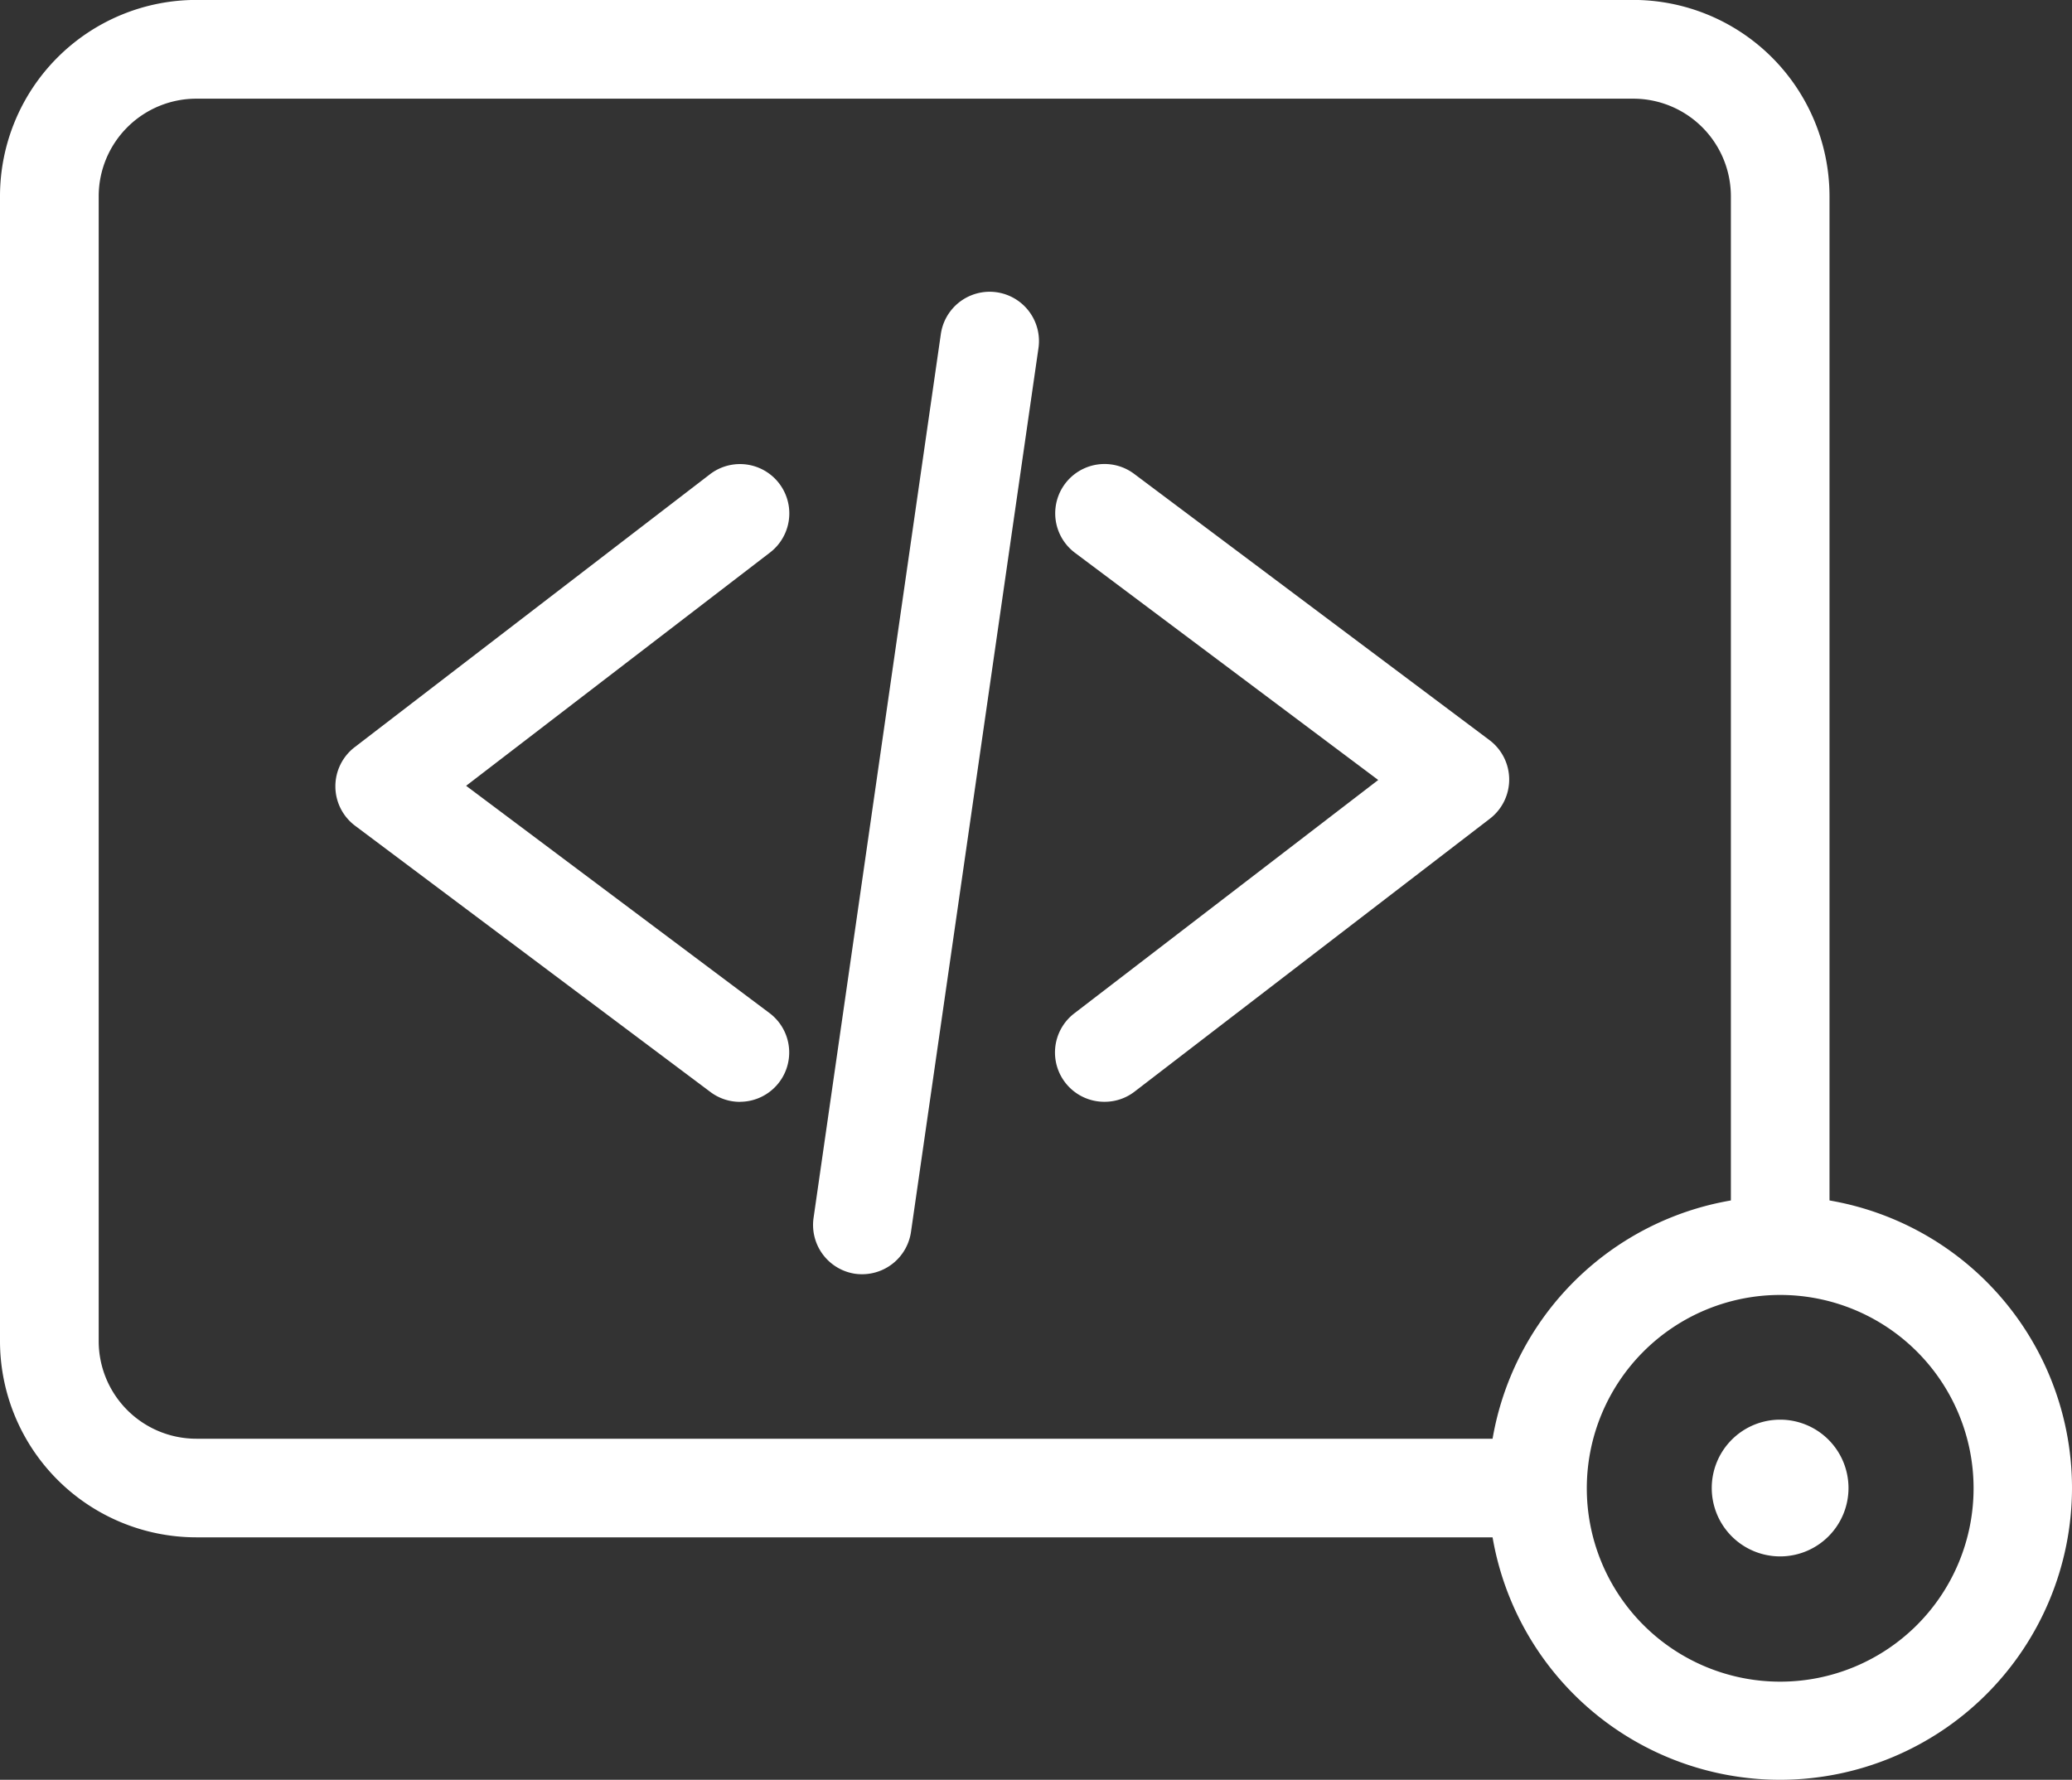
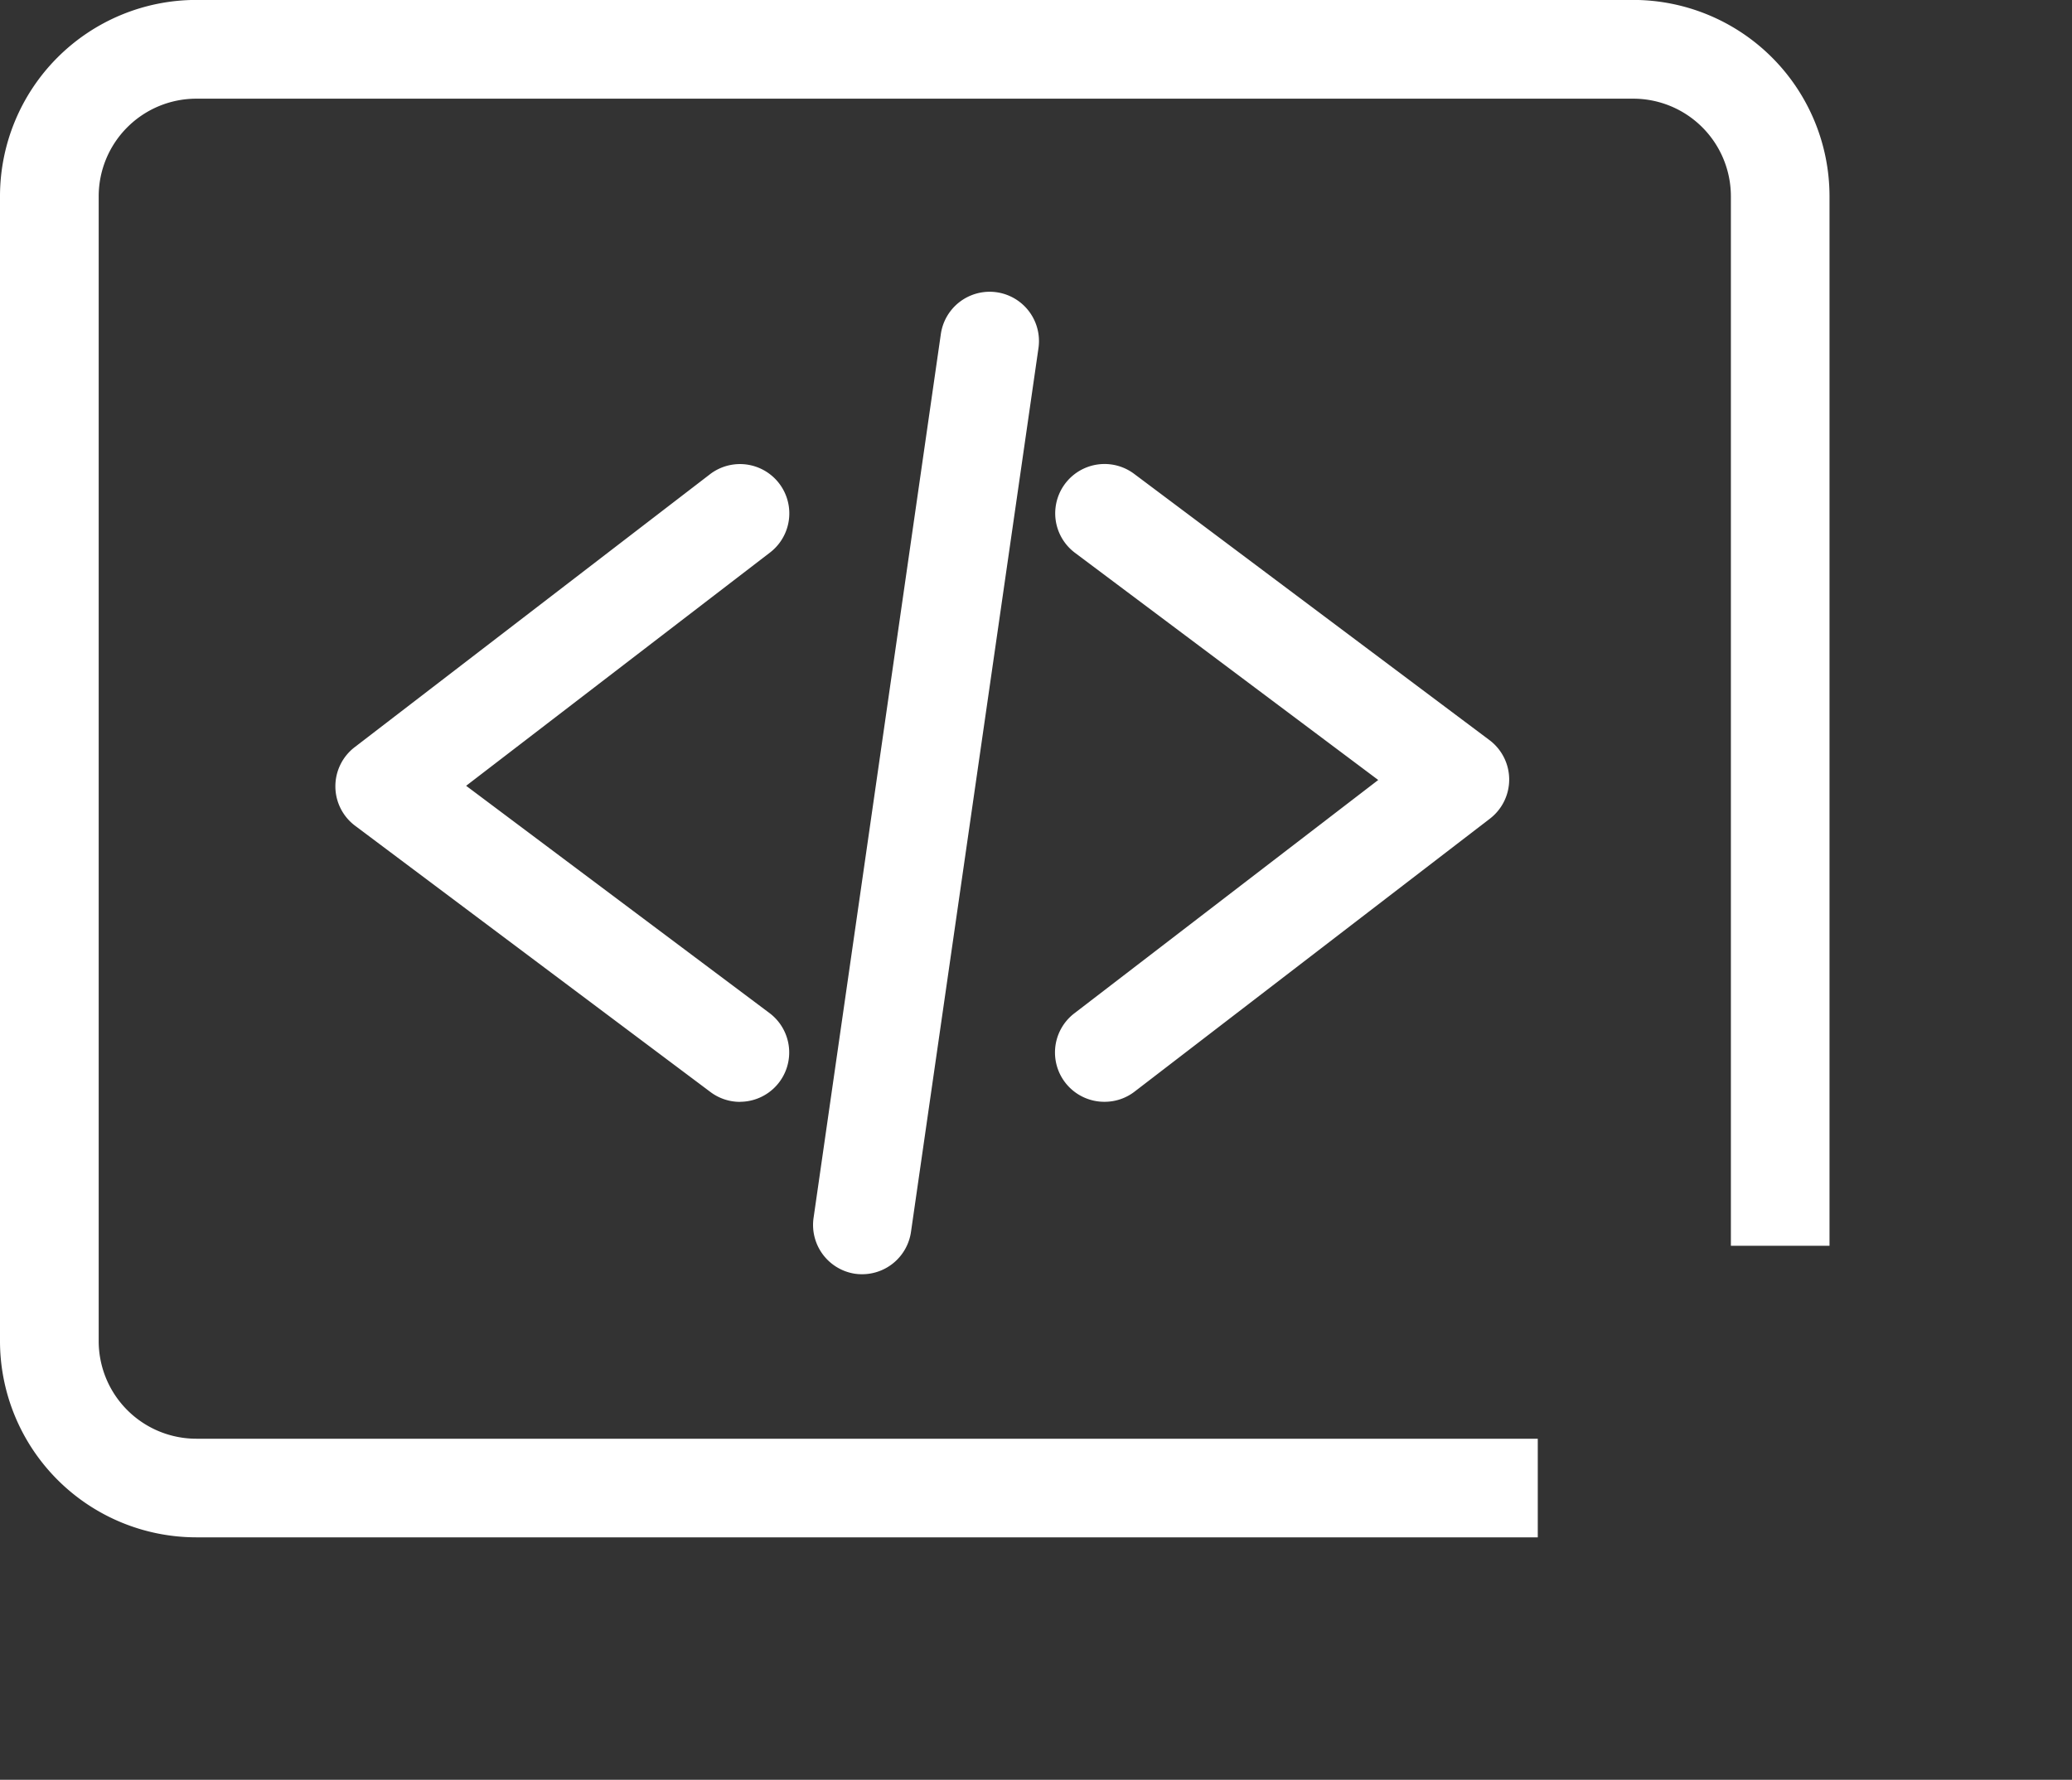
<svg xmlns="http://www.w3.org/2000/svg" id="Icone_Provisiona" width="30" height="25.773" viewBox="0 0 30 25.773">
  <rect x="0" y="0" width="30" height="25.773" fill="#333333" stroke="none" />
  <defs>
    <clipPath id="clip-path">
      <rect id="Retângulo_538" data-name="Retângulo 538" width="30" height="25.773" fill="none" />
    </clipPath>
  </defs>
  <g id="Grupo_72" data-name="Grupo 72" transform="translate(0 0)" clip-path="url(#clip-path)">
    <path id="Caminho_147" data-name="Caminho 147" d="M22.265,22.263H2.841A2.844,2.844,0,0,1,0,19.422V2.842A2.844,2.844,0,0,1,2.841,0H23.648a2.844,2.844,0,0,1,2.841,2.841v15.2H25.061V2.842A1.414,1.414,0,0,0,23.648,1.43H2.841A1.414,1.414,0,0,0,1.429,2.842v16.58a1.414,1.414,0,0,0,1.413,1.413H22.265Z" transform="translate(0 -0.001)" fill="#fff" />
-     <path id="Caminho_148" data-name="Caminho 148" d="M79.651,69.081a4.225,4.225,0,1,1,4.225-4.225,4.23,4.23,0,0,1-4.225,4.225m0-7.021a2.8,2.8,0,1,0,2.8,2.8,2.8,2.8,0,0,0-2.8-2.8" transform="translate(-53.876 -43.308)" fill="#fff" />
-     <path id="Caminho_149" data-name="Caminho 149" d="M88.728,72.944a.99.99,0,1,1-.99-.99.99.99,0,0,1,.99.99" transform="translate(-61.964 -51.396)" fill="#fff" />
    <path id="Caminho_150" data-name="Caminho 150" d="M22.855,32.757a.712.712,0,0,1-.428-.143l-5.144-3.855a.714.714,0,0,1-.007-1.138l5.144-3.952a.714.714,0,0,1,.87,1.133l-4.4,3.378,4.391,3.29a.714.714,0,0,1-.429,1.286" transform="translate(-12.141 -16.801)" fill="#fff" />
    <path id="Caminho_151" data-name="Caminho 151" d="M54.179,32.756a.714.714,0,0,1-.436-1.281l4.4-3.379-4.391-3.29a.714.714,0,0,1,.857-1.143l5.144,3.855a.714.714,0,0,1,.007,1.138l-5.144,3.952a.709.709,0,0,1-.435.148" transform="translate(-38.188 -16.801)" fill="#fff" />
    <path id="Caminho_152" data-name="Caminho 152" d="M41.9,29.013a.735.735,0,0,1-.1-.007A.715.715,0,0,1,41.2,28.2l1.843-12.8a.714.714,0,1,1,1.414.2L42.611,28.4a.715.715,0,0,1-.706.613" transform="translate(-29.421 -10.561)" fill="#fff" />
  </g>
</svg>